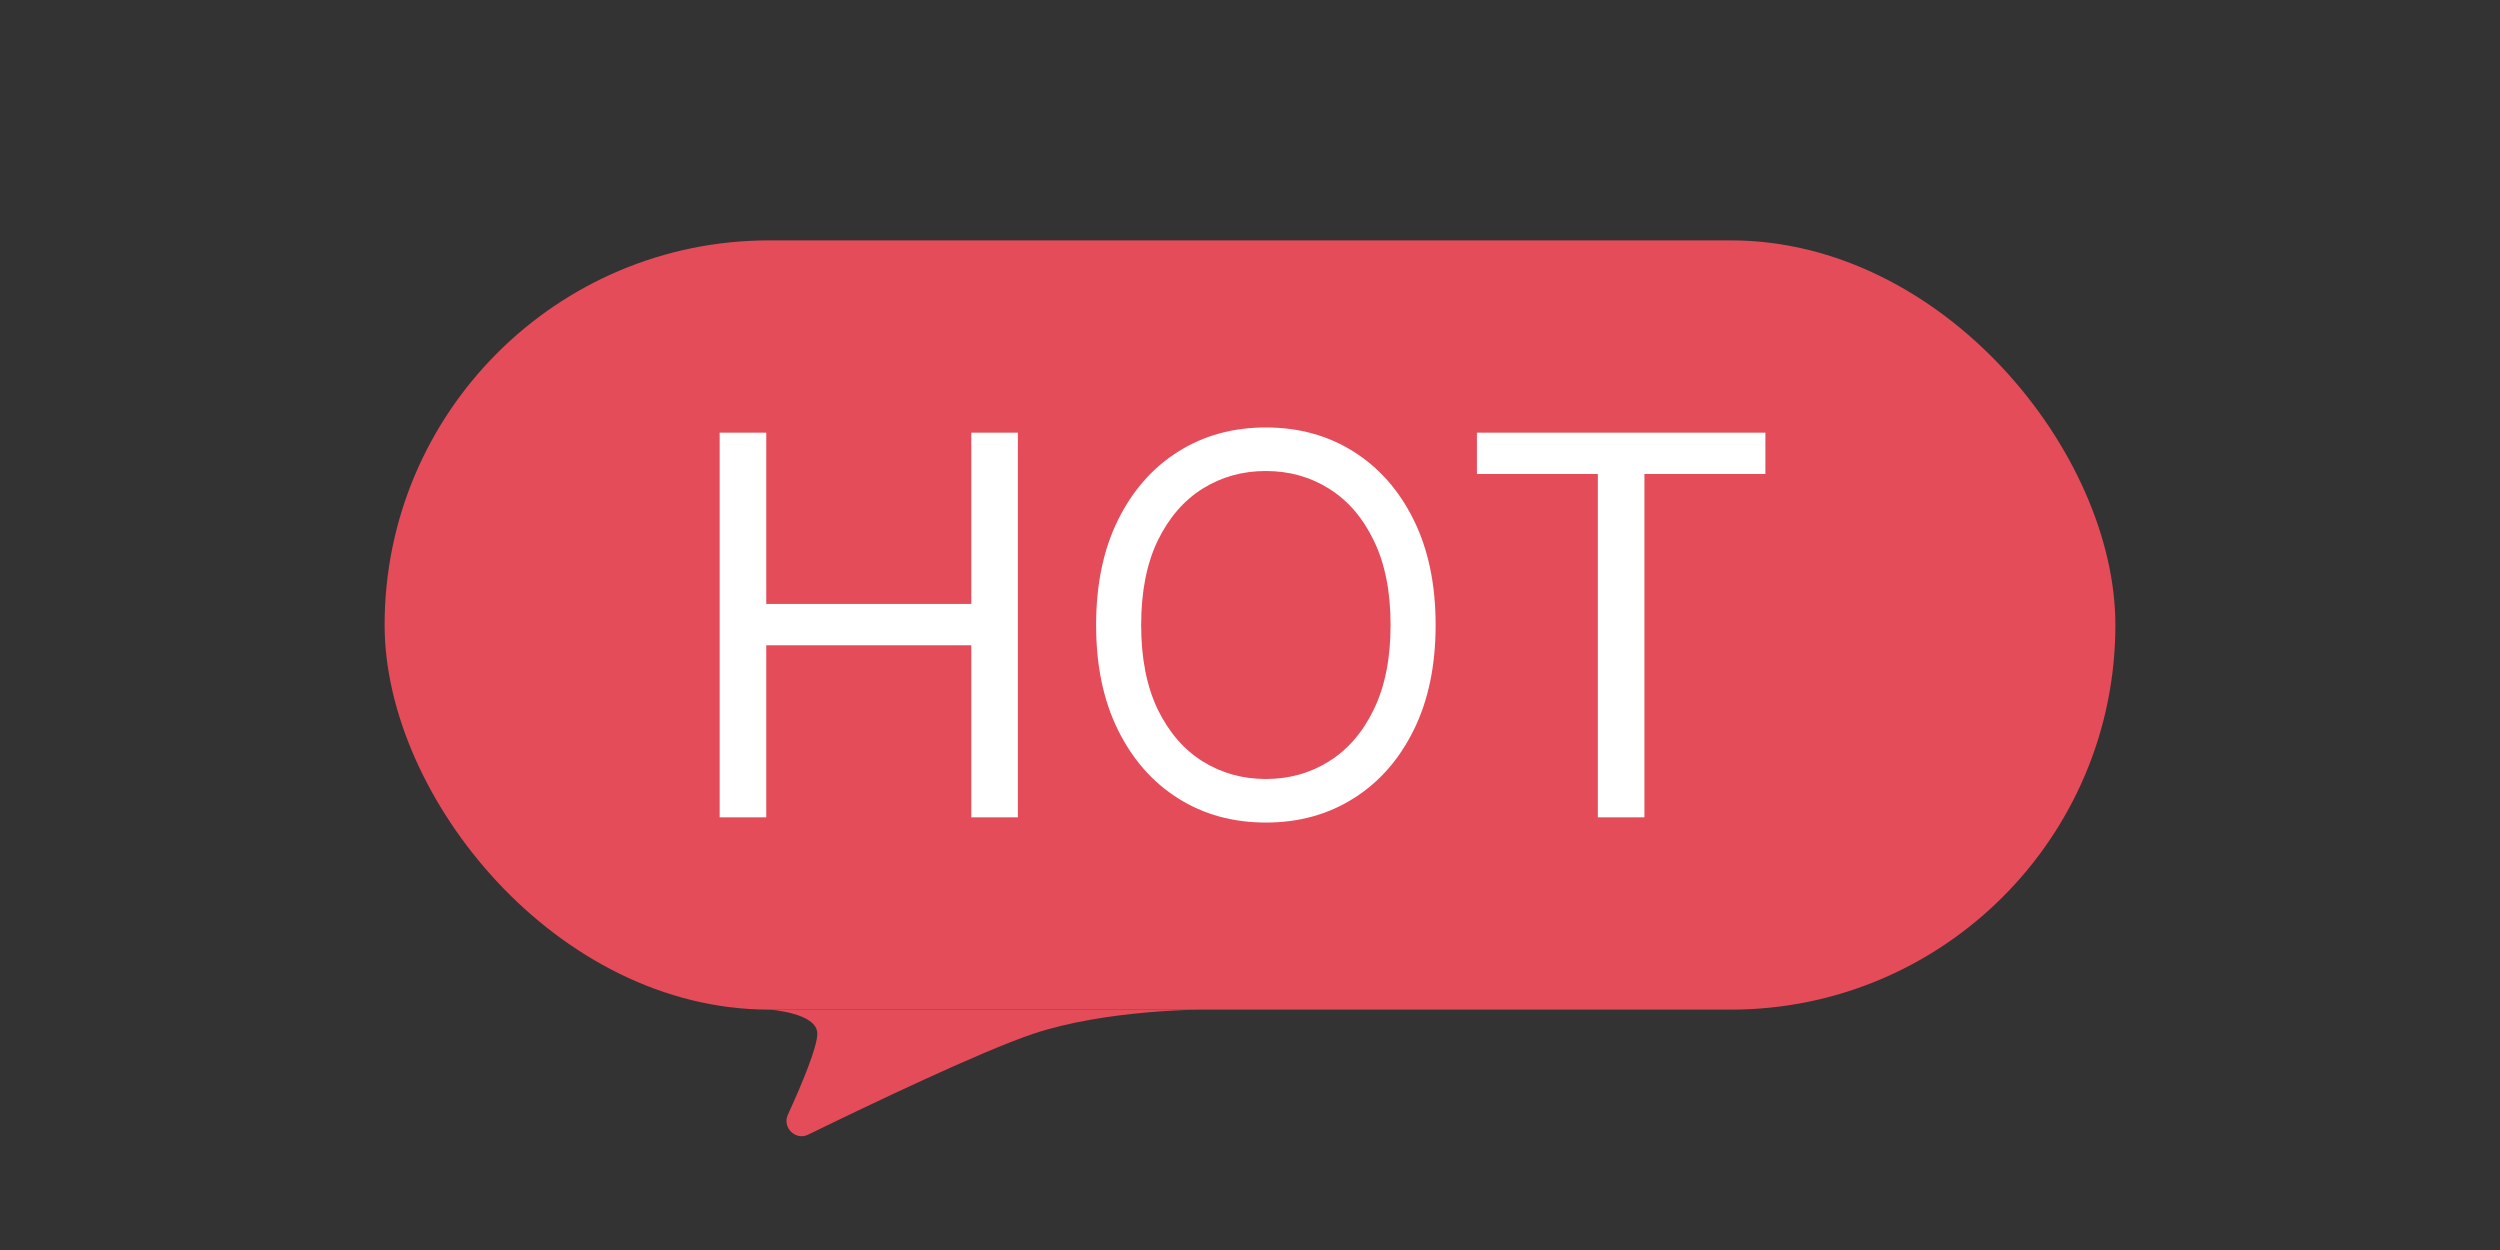
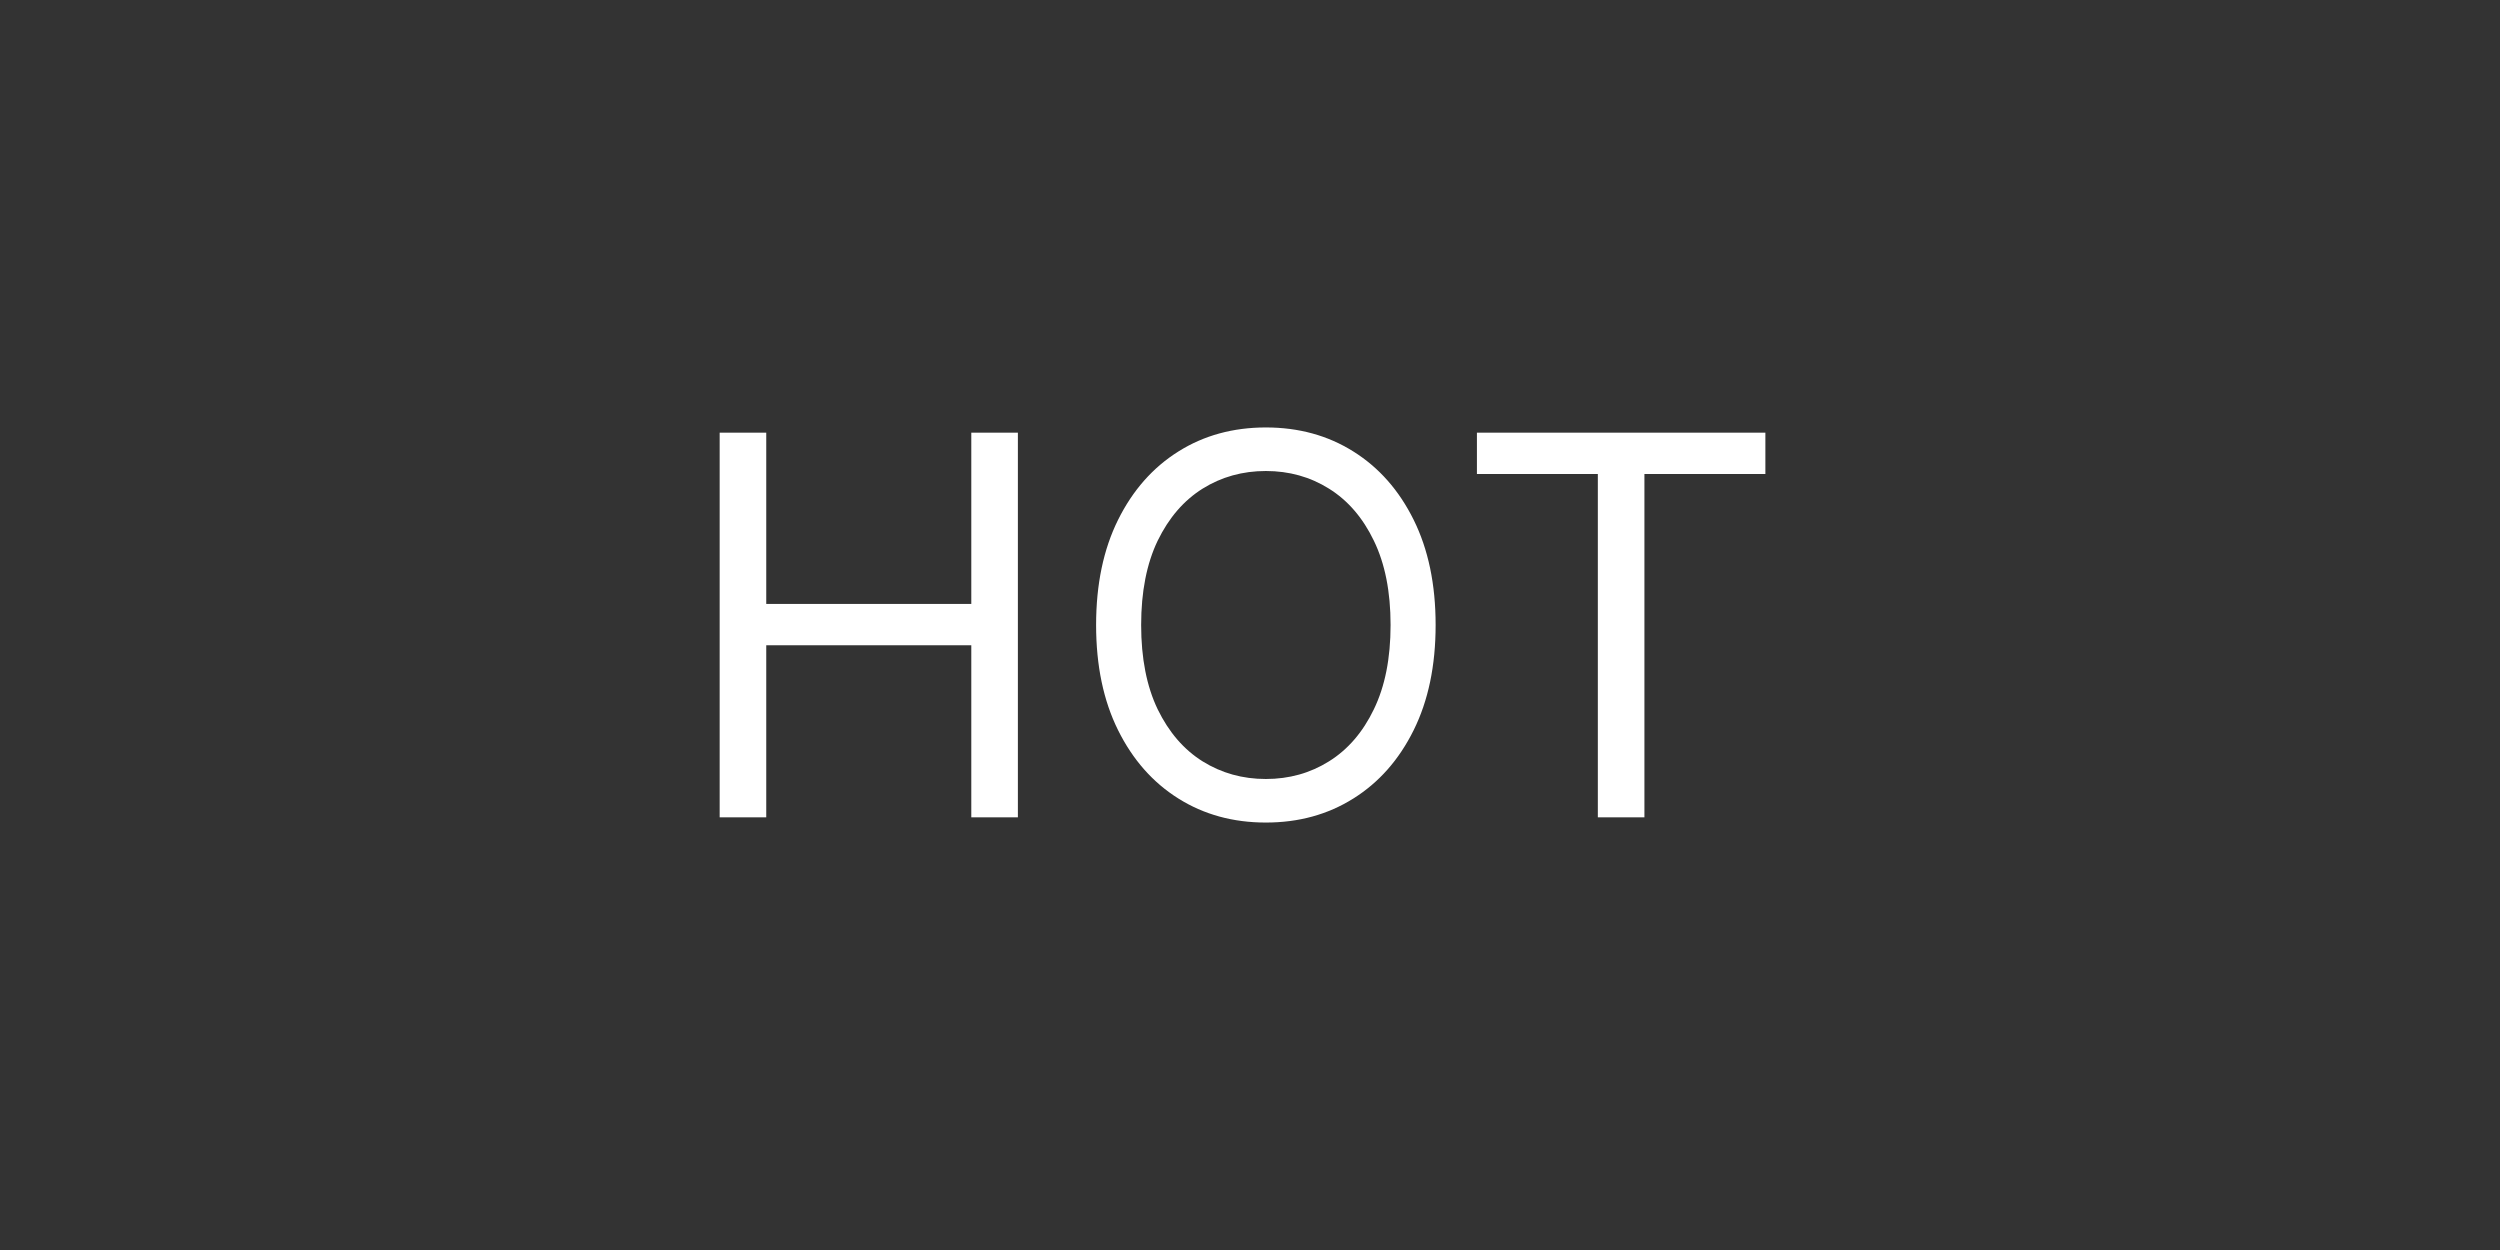
<svg xmlns="http://www.w3.org/2000/svg" width="52" height="26" viewBox="0 0 52 26" fill="none">
  <rect x="0" y="0" width="52" height="26" fill="#333333" stroke="none" />
-   <rect x="8" y="5" width="36" height="16" rx="8" fill="#E54C59" />
  <path d="M14.969 17V9H15.938V12.562H20.203V9H21.172V17H20.203V13.422H15.938V17H14.969ZM29.861 13C29.861 13.844 29.709 14.573 29.404 15.188C29.1 15.802 28.682 16.276 28.15 16.609C27.619 16.943 27.012 17.109 26.33 17.109C25.648 17.109 25.041 16.943 24.51 16.609C23.979 16.276 23.561 15.802 23.256 15.188C22.951 14.573 22.799 13.844 22.799 13C22.799 12.156 22.951 11.427 23.256 10.812C23.561 10.198 23.979 9.724 24.51 9.391C25.041 9.057 25.648 8.891 26.33 8.891C27.012 8.891 27.619 9.057 28.15 9.391C28.682 9.724 29.1 10.198 29.404 10.812C29.709 11.427 29.861 12.156 29.861 13ZM28.924 13C28.924 12.307 28.808 11.723 28.576 11.246C28.347 10.77 28.036 10.409 27.643 10.164C27.252 9.919 26.814 9.797 26.33 9.797C25.846 9.797 25.407 9.919 25.014 10.164C24.623 10.409 24.312 10.77 24.08 11.246C23.851 11.723 23.736 12.307 23.736 13C23.736 13.693 23.851 14.277 24.08 14.754C24.312 15.23 24.623 15.591 25.014 15.836C25.407 16.081 25.846 16.203 26.33 16.203C26.814 16.203 27.252 16.081 27.643 15.836C28.036 15.591 28.347 15.23 28.576 14.754C28.808 14.277 28.924 13.693 28.924 13ZM30.72 9.859V9H36.72V9.859H34.204V17H33.235V9.859H30.72Z" fill="white" />
-   <path d="M16.387 23.188C16.267 23.45 16.548 23.729 16.807 23.602C18.055 22.992 20.423 21.859 21.5 21.5C23 21 25 21 25 21H16C16 21 17 21.063 17 21.5C17 21.788 16.668 22.573 16.387 23.188Z" fill="#E54C59" />
</svg>